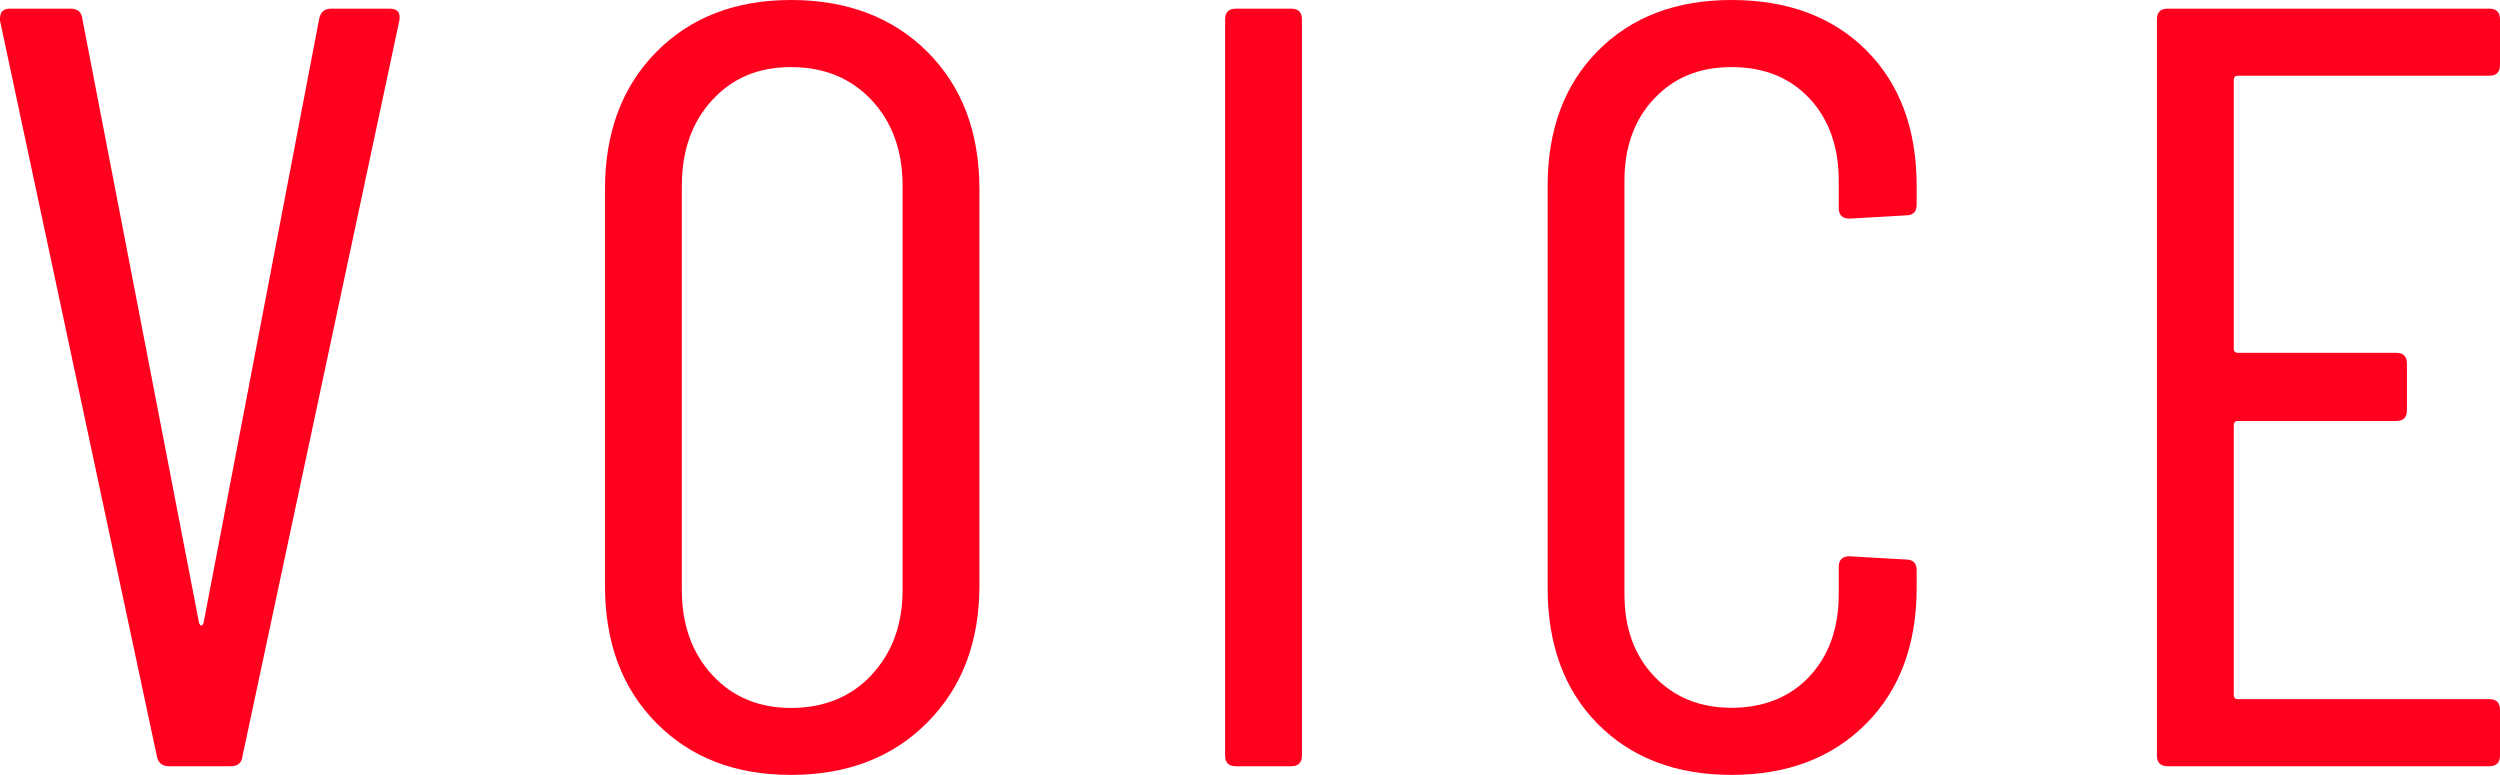
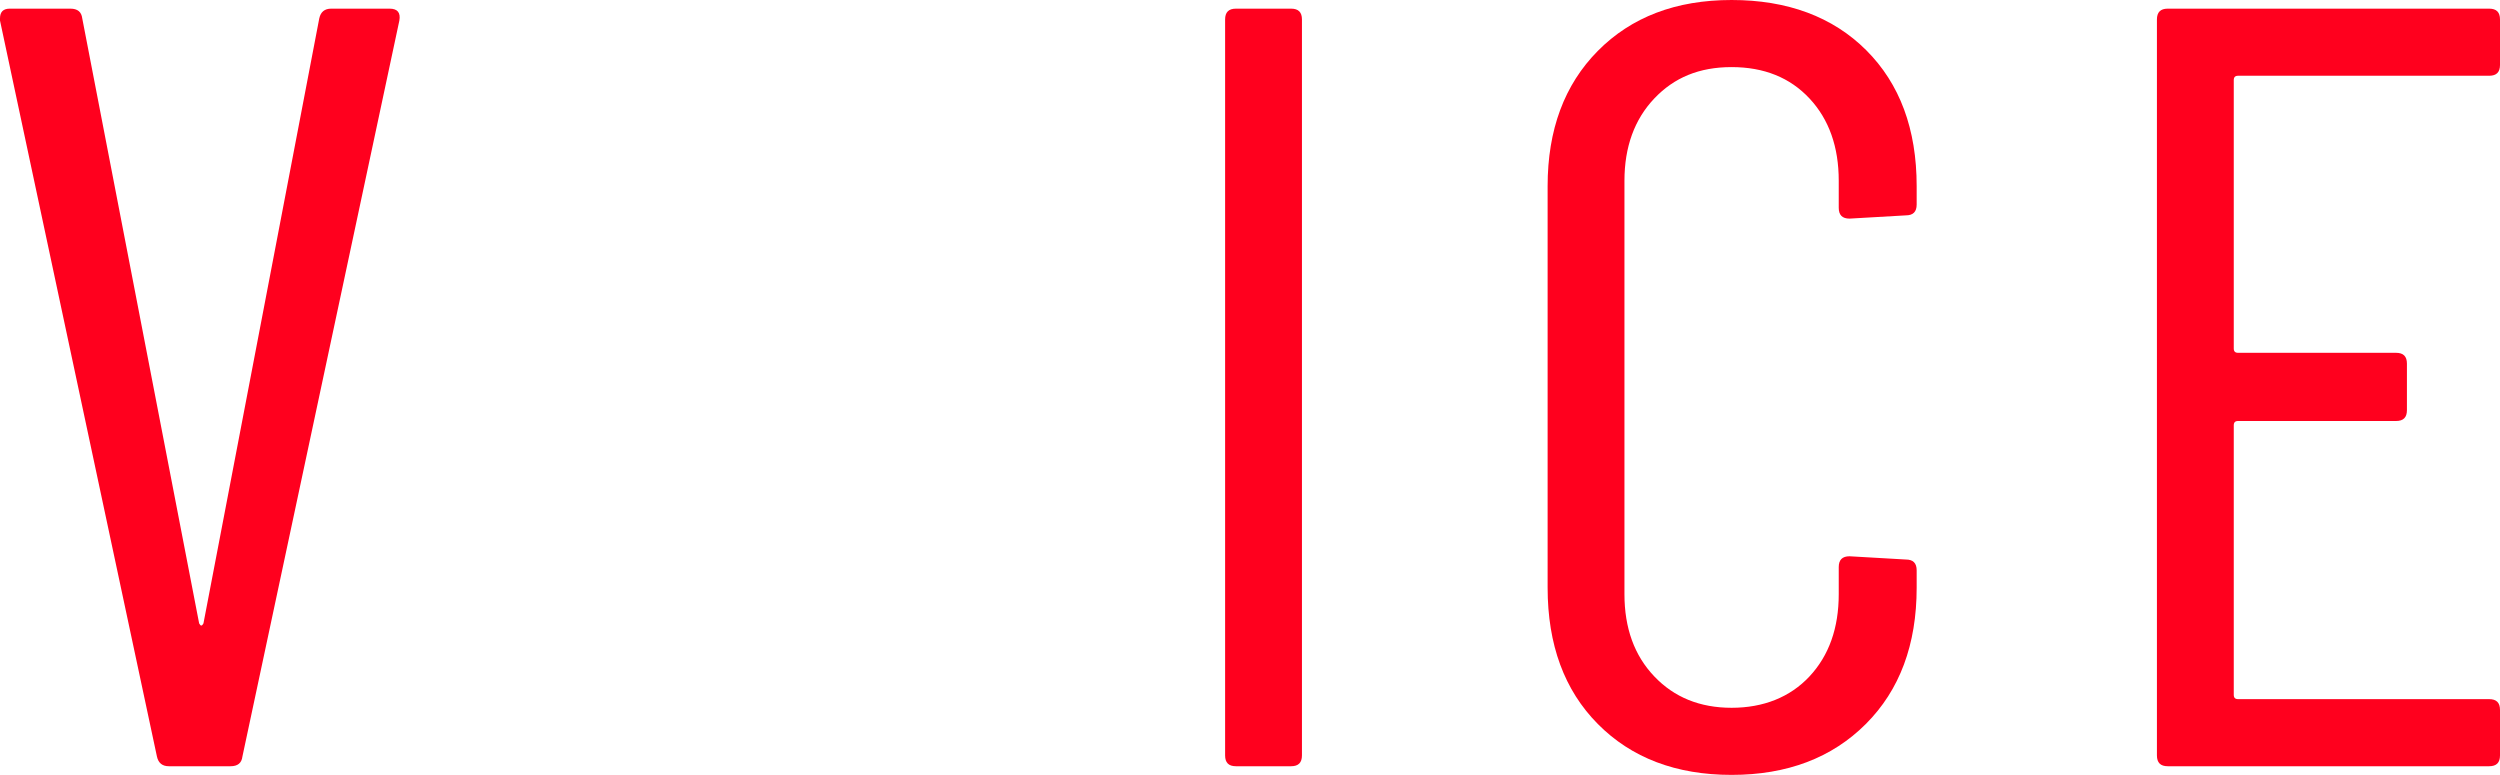
<svg xmlns="http://www.w3.org/2000/svg" id="_イヤー_2" viewBox="0 0 161.7 50.12">
  <defs>
    <style>.cls-1{fill:#ff001e;}</style>
  </defs>
  <g id="D1">
    <path class="cls-1" d="M10.15,48.93L0,1.33v-.14c0-.42,.21-.63,.63-.63h3.92c.47,0,.72,.21,.77,.63l7.56,39.13c.05,.09,.09,.14,.14,.14s.09-.05,.14-.14L20.65,1.19c.09-.42,.35-.63,.77-.63h3.78c.51,0,.72,.26,.63,.77L15.68,48.93c-.05,.42-.3,.63-.77,.63h-3.99c-.42,0-.68-.21-.77-.63Z" />
-     <path class="cls-1" d="M42.45,46.76c-2.22-2.24-3.32-5.2-3.32-8.89V12.25c0-3.69,1.11-6.65,3.32-8.89,2.22-2.24,5.12-3.36,8.72-3.36s6.58,1.12,8.82,3.36,3.36,5.2,3.36,8.89v25.62c0,3.64-1.12,6.59-3.36,8.85-2.24,2.26-5.18,3.4-8.82,3.4s-6.5-1.12-8.72-3.36Zm13.93-3.12c1.33-1.42,2-3.25,2-5.5V12.04c0-2.29-.67-4.14-2-5.56-1.33-1.42-3.07-2.14-5.21-2.14s-3.8,.71-5.11,2.14c-1.31,1.42-1.96,3.28-1.96,5.56v26.11c0,2.24,.65,4.07,1.96,5.5,1.31,1.42,3.01,2.14,5.11,2.14s3.88-.71,5.21-2.14Z" />
    <path class="cls-1" d="M79.24,48.86V1.26c0-.47,.23-.7,.7-.7h3.57c.47,0,.7,.23,.7,.7V48.86c0,.47-.23,.7-.7,.7h-3.57c-.47,0-.7-.23-.7-.7Z" />
    <path class="cls-1" d="M103.35,46.83c-2.17-2.19-3.25-5.13-3.25-8.82V12.04c0-3.64,1.08-6.56,3.25-8.75,2.17-2.19,5.05-3.29,8.65-3.29s6.54,1.08,8.71,3.25c2.17,2.17,3.26,5.1,3.26,8.79v1.19c0,.47-.23,.7-.7,.7l-3.64,.21c-.47,0-.7-.23-.7-.7v-1.75c0-2.19-.63-3.97-1.89-5.32-1.26-1.35-2.94-2.03-5.04-2.03s-3.72,.68-5,2.03c-1.28,1.35-1.93,3.13-1.93,5.32v26.74c0,2.19,.64,3.97,1.93,5.32,1.28,1.35,2.95,2.03,5,2.03s3.78-.68,5.04-2.03c1.26-1.35,1.89-3.13,1.89-5.32v-1.75c0-.47,.23-.7,.7-.7l3.64,.21c.47,0,.7,.23,.7,.7v1.12c0,3.69-1.1,6.63-3.29,8.82-2.19,2.19-5.09,3.29-8.68,3.29s-6.48-1.1-8.65-3.29Z" />
    <path class="cls-1" d="M161,4.9h-16.24c-.19,0-.28,.09-.28,.28V22.54c0,.19,.09,.28,.28,.28h10.22c.47,0,.7,.23,.7,.7v3.01c0,.47-.23,.7-.7,.7h-10.22c-.19,0-.28,.09-.28,.28v17.43c0,.19,.09,.28,.28,.28h16.24c.47,0,.7,.23,.7,.7v2.94c0,.47-.23,.7-.7,.7h-20.79c-.47,0-.7-.23-.7-.7V1.26c0-.47,.23-.7,.7-.7h20.79c.47,0,.7,.23,.7,.7v2.94c0,.47-.23,.7-.7,.7Z" />
  </g>
</svg>